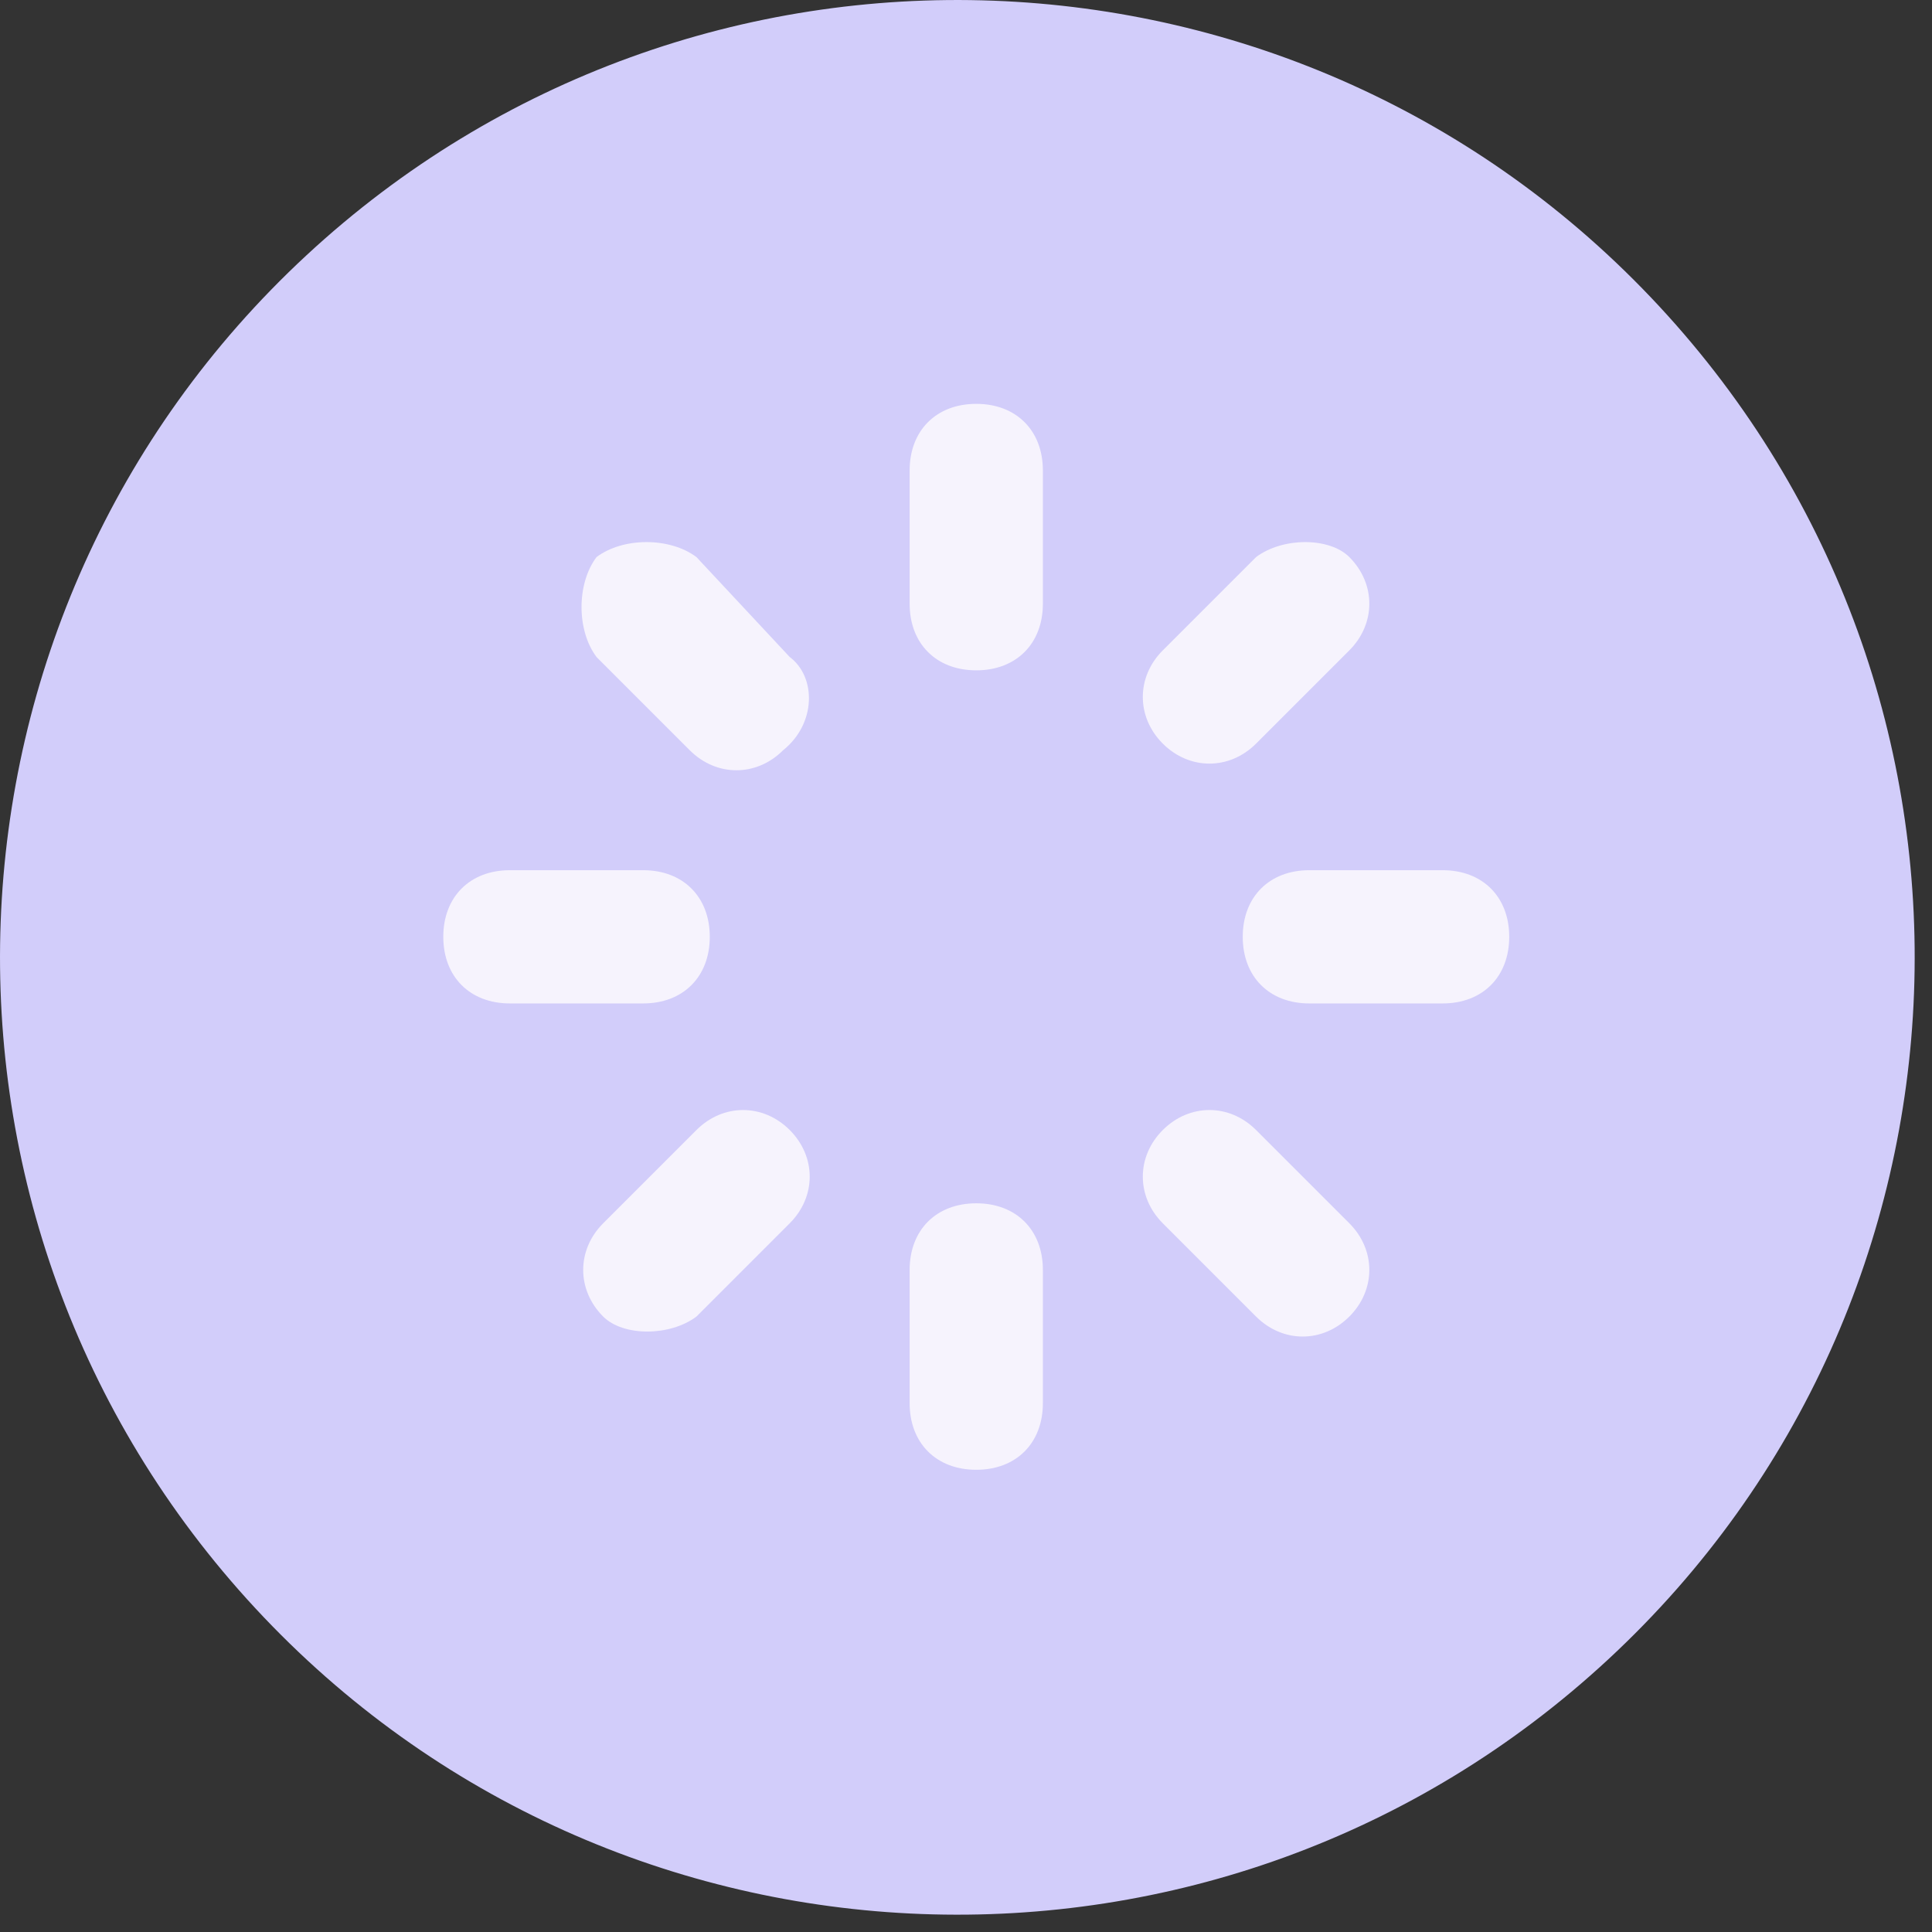
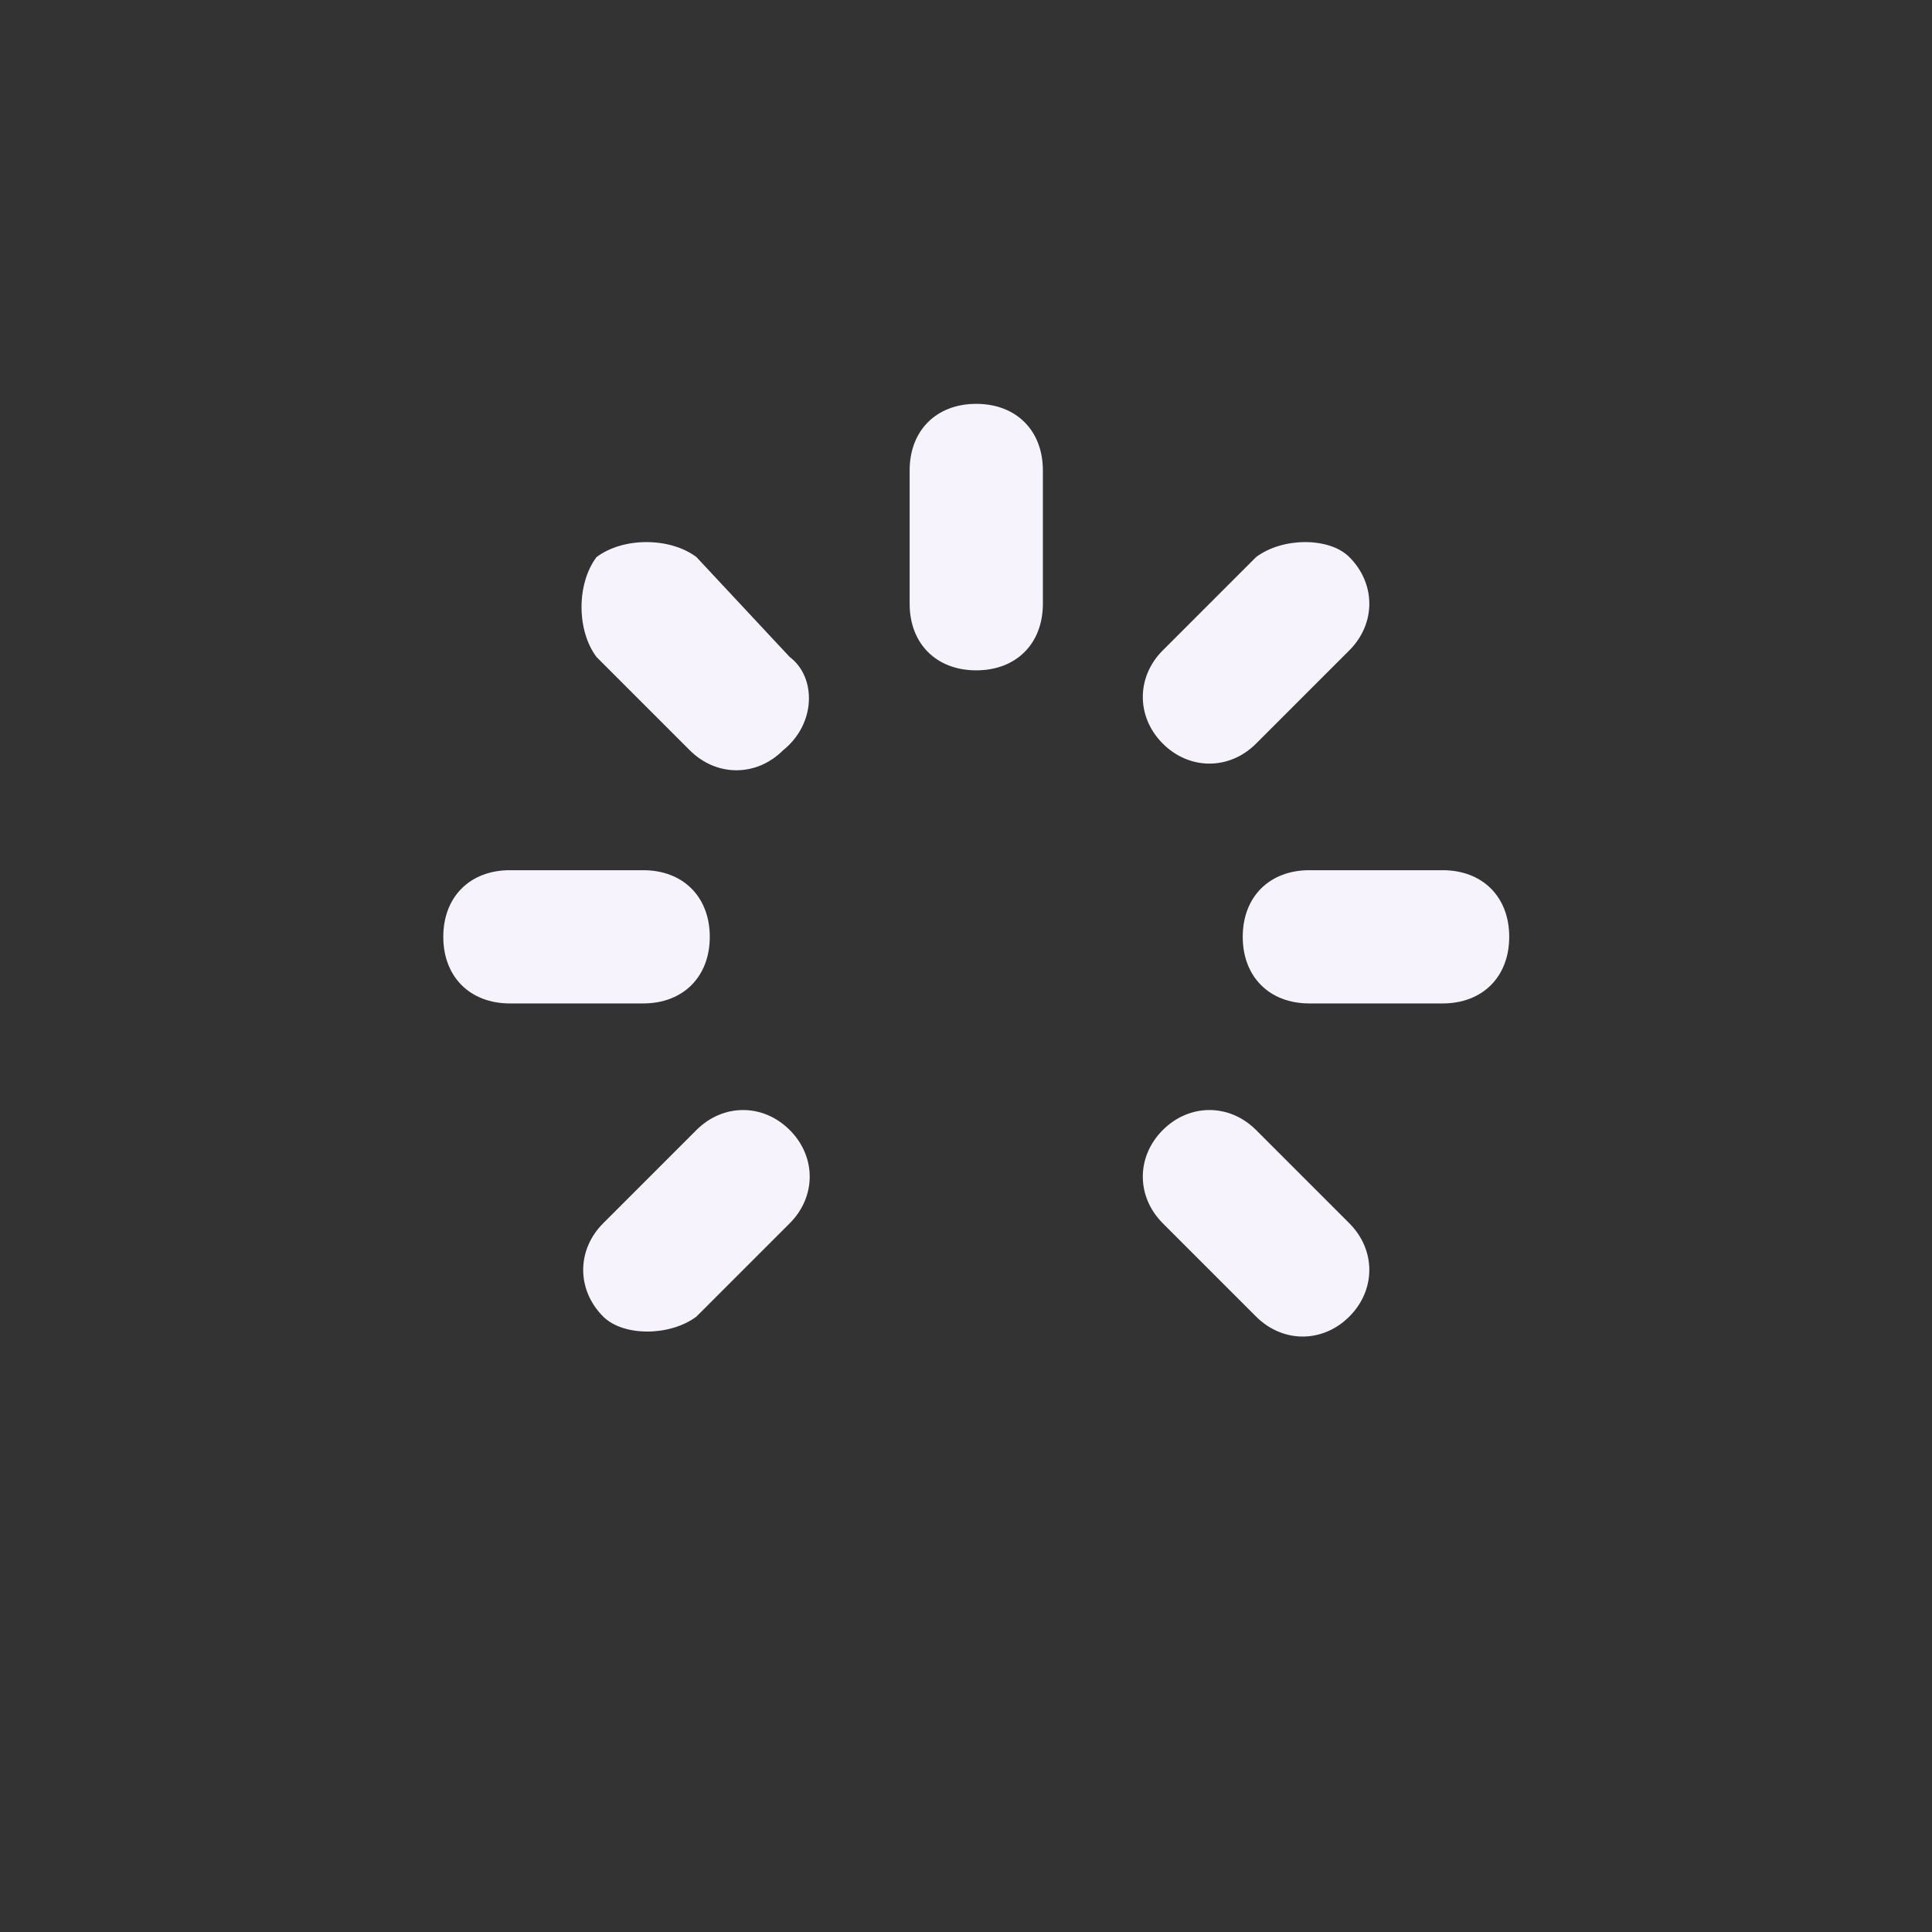
<svg xmlns="http://www.w3.org/2000/svg" width="29" height="29" viewBox="0 0 29 29" fill="none">
  <rect x="0" y="0" width="29" height="29" fill="#333333" stroke="none" />
-   <path d="M24.143 24.905C29.961 19.508 30.303 10.416 24.905 4.597C19.508 -1.221 10.416 -1.562 4.597 3.835C-1.221 9.232 -1.562 18.324 3.835 24.143C9.232 29.961 18.324 30.303 24.143 24.905Z" fill="#D2CDFA" />
  <path d="M15.654 7.062C15.654 6.462 15.254 6.062 14.654 6.062C14.054 6.062 13.654 6.462 13.654 7.062V9.062C13.654 9.662 14.054 10.062 14.654 10.062C15.254 10.062 15.654 9.662 15.654 9.062V7.062Z" fill="#F6F3FD" />
-   <path d="M14.654 18.062C14.054 18.062 13.654 18.462 13.654 19.062V21.062C13.654 21.662 14.054 22.062 14.654 22.062C15.254 22.062 15.654 21.662 15.654 21.062V19.062C15.654 18.462 15.254 18.062 14.654 18.062Z" fill="#F6F3FD" />
  <path d="M11.854 9.862L10.454 8.362C10.054 8.062 9.354 8.062 8.954 8.362C8.654 8.762 8.654 9.462 8.954 9.862L10.354 11.262C10.754 11.662 11.354 11.662 11.754 11.262C12.254 10.862 12.254 10.162 11.854 9.862Z" fill="#F6F3FD" />
  <path d="M18.854 19.762C19.254 20.162 19.854 20.162 20.254 19.762C20.654 19.362 20.654 18.762 20.254 18.362L18.854 16.962C18.454 16.562 17.854 16.562 17.454 16.962C17.054 17.362 17.054 17.962 17.454 18.362L18.854 19.762Z" fill="#F6F3FD" />
  <path d="M6.654 14.062C6.654 14.662 7.054 15.062 7.654 15.062H9.654C10.254 15.062 10.654 14.662 10.654 14.062C10.654 13.462 10.254 13.062 9.654 13.062H7.654C7.054 13.062 6.654 13.462 6.654 14.062Z" fill="#F6F3FD" />
  <path d="M22.654 14.062C22.654 13.462 22.254 13.062 21.654 13.062H19.654C19.054 13.062 18.654 13.462 18.654 14.062C18.654 14.662 19.054 15.062 19.654 15.062H21.654C22.254 15.062 22.654 14.662 22.654 14.062Z" fill="#F6F3FD" />
  <path d="M10.454 19.762L11.854 18.362C12.254 17.962 12.254 17.362 11.854 16.962C11.454 16.562 10.854 16.562 10.454 16.962L9.054 18.362C8.654 18.762 8.654 19.362 9.054 19.762C9.354 20.062 10.054 20.062 10.454 19.762Z" fill="#F6F3FD" />
  <path d="M18.854 8.362L17.454 9.762C17.054 10.162 17.054 10.762 17.454 11.162C17.854 11.562 18.454 11.562 18.854 11.162L20.254 9.762C20.654 9.362 20.654 8.762 20.254 8.362C19.954 8.062 19.254 8.062 18.854 8.362Z" fill="#F6F3FD" />
</svg>